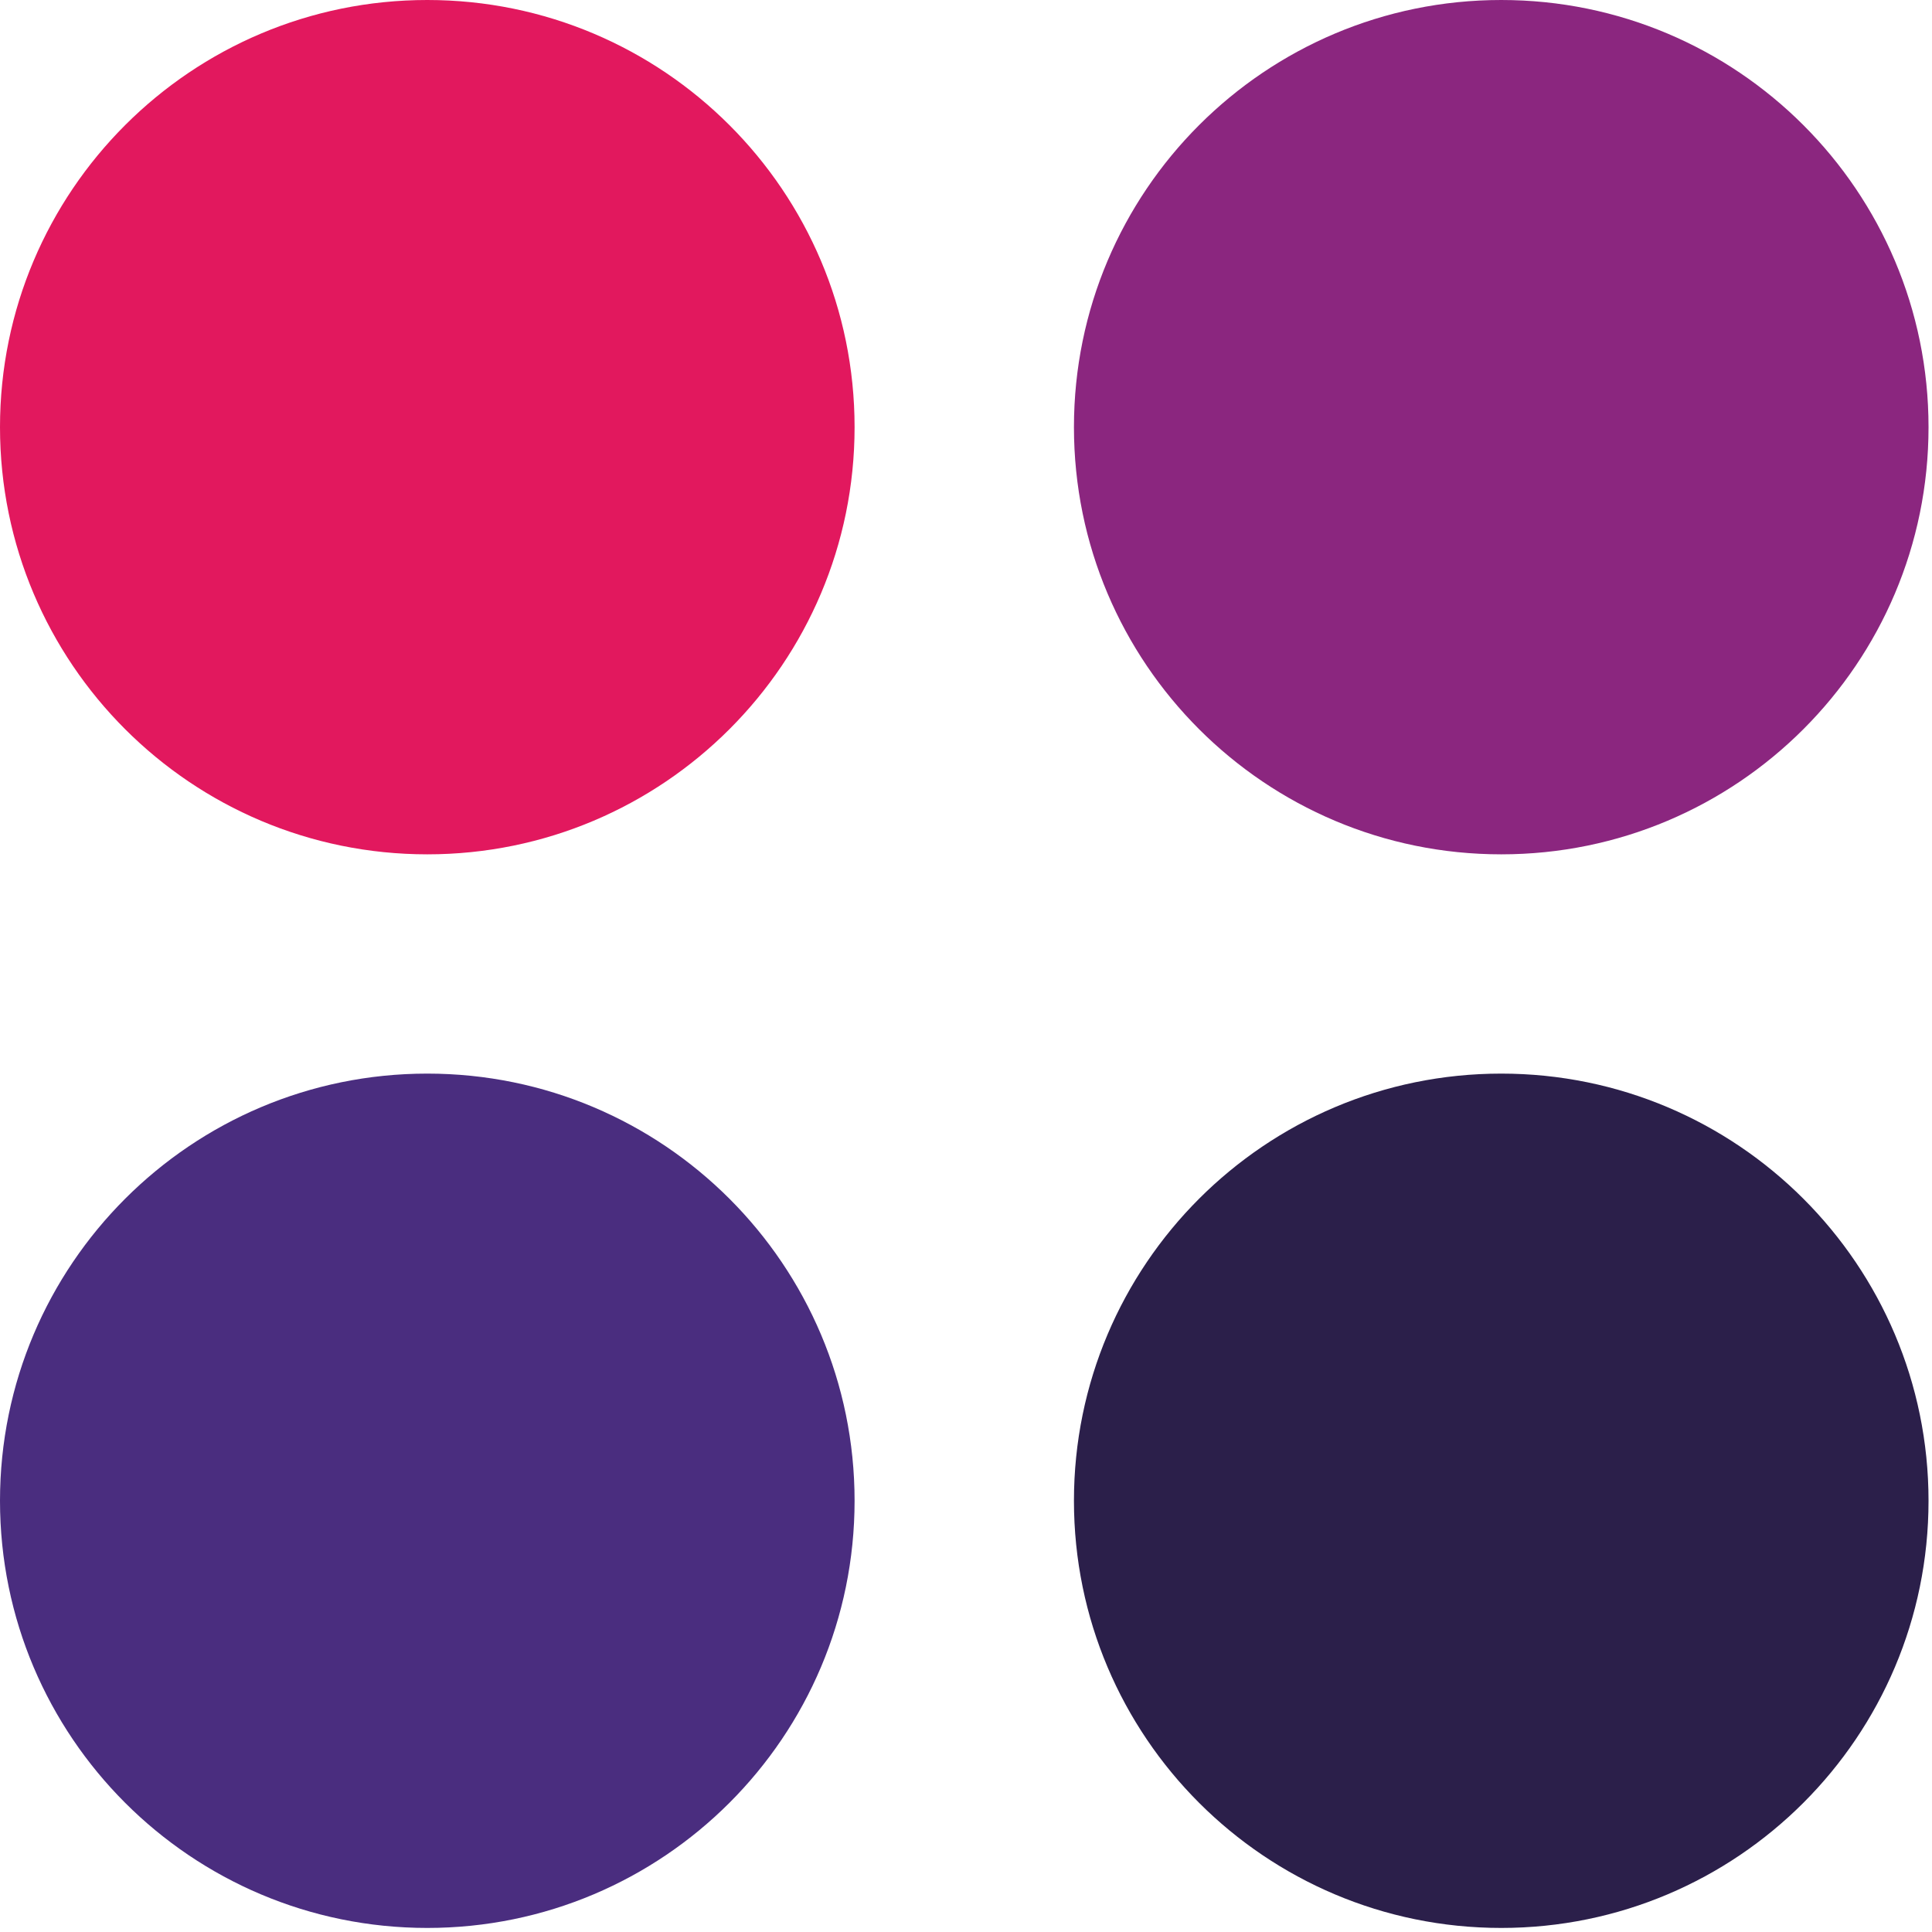
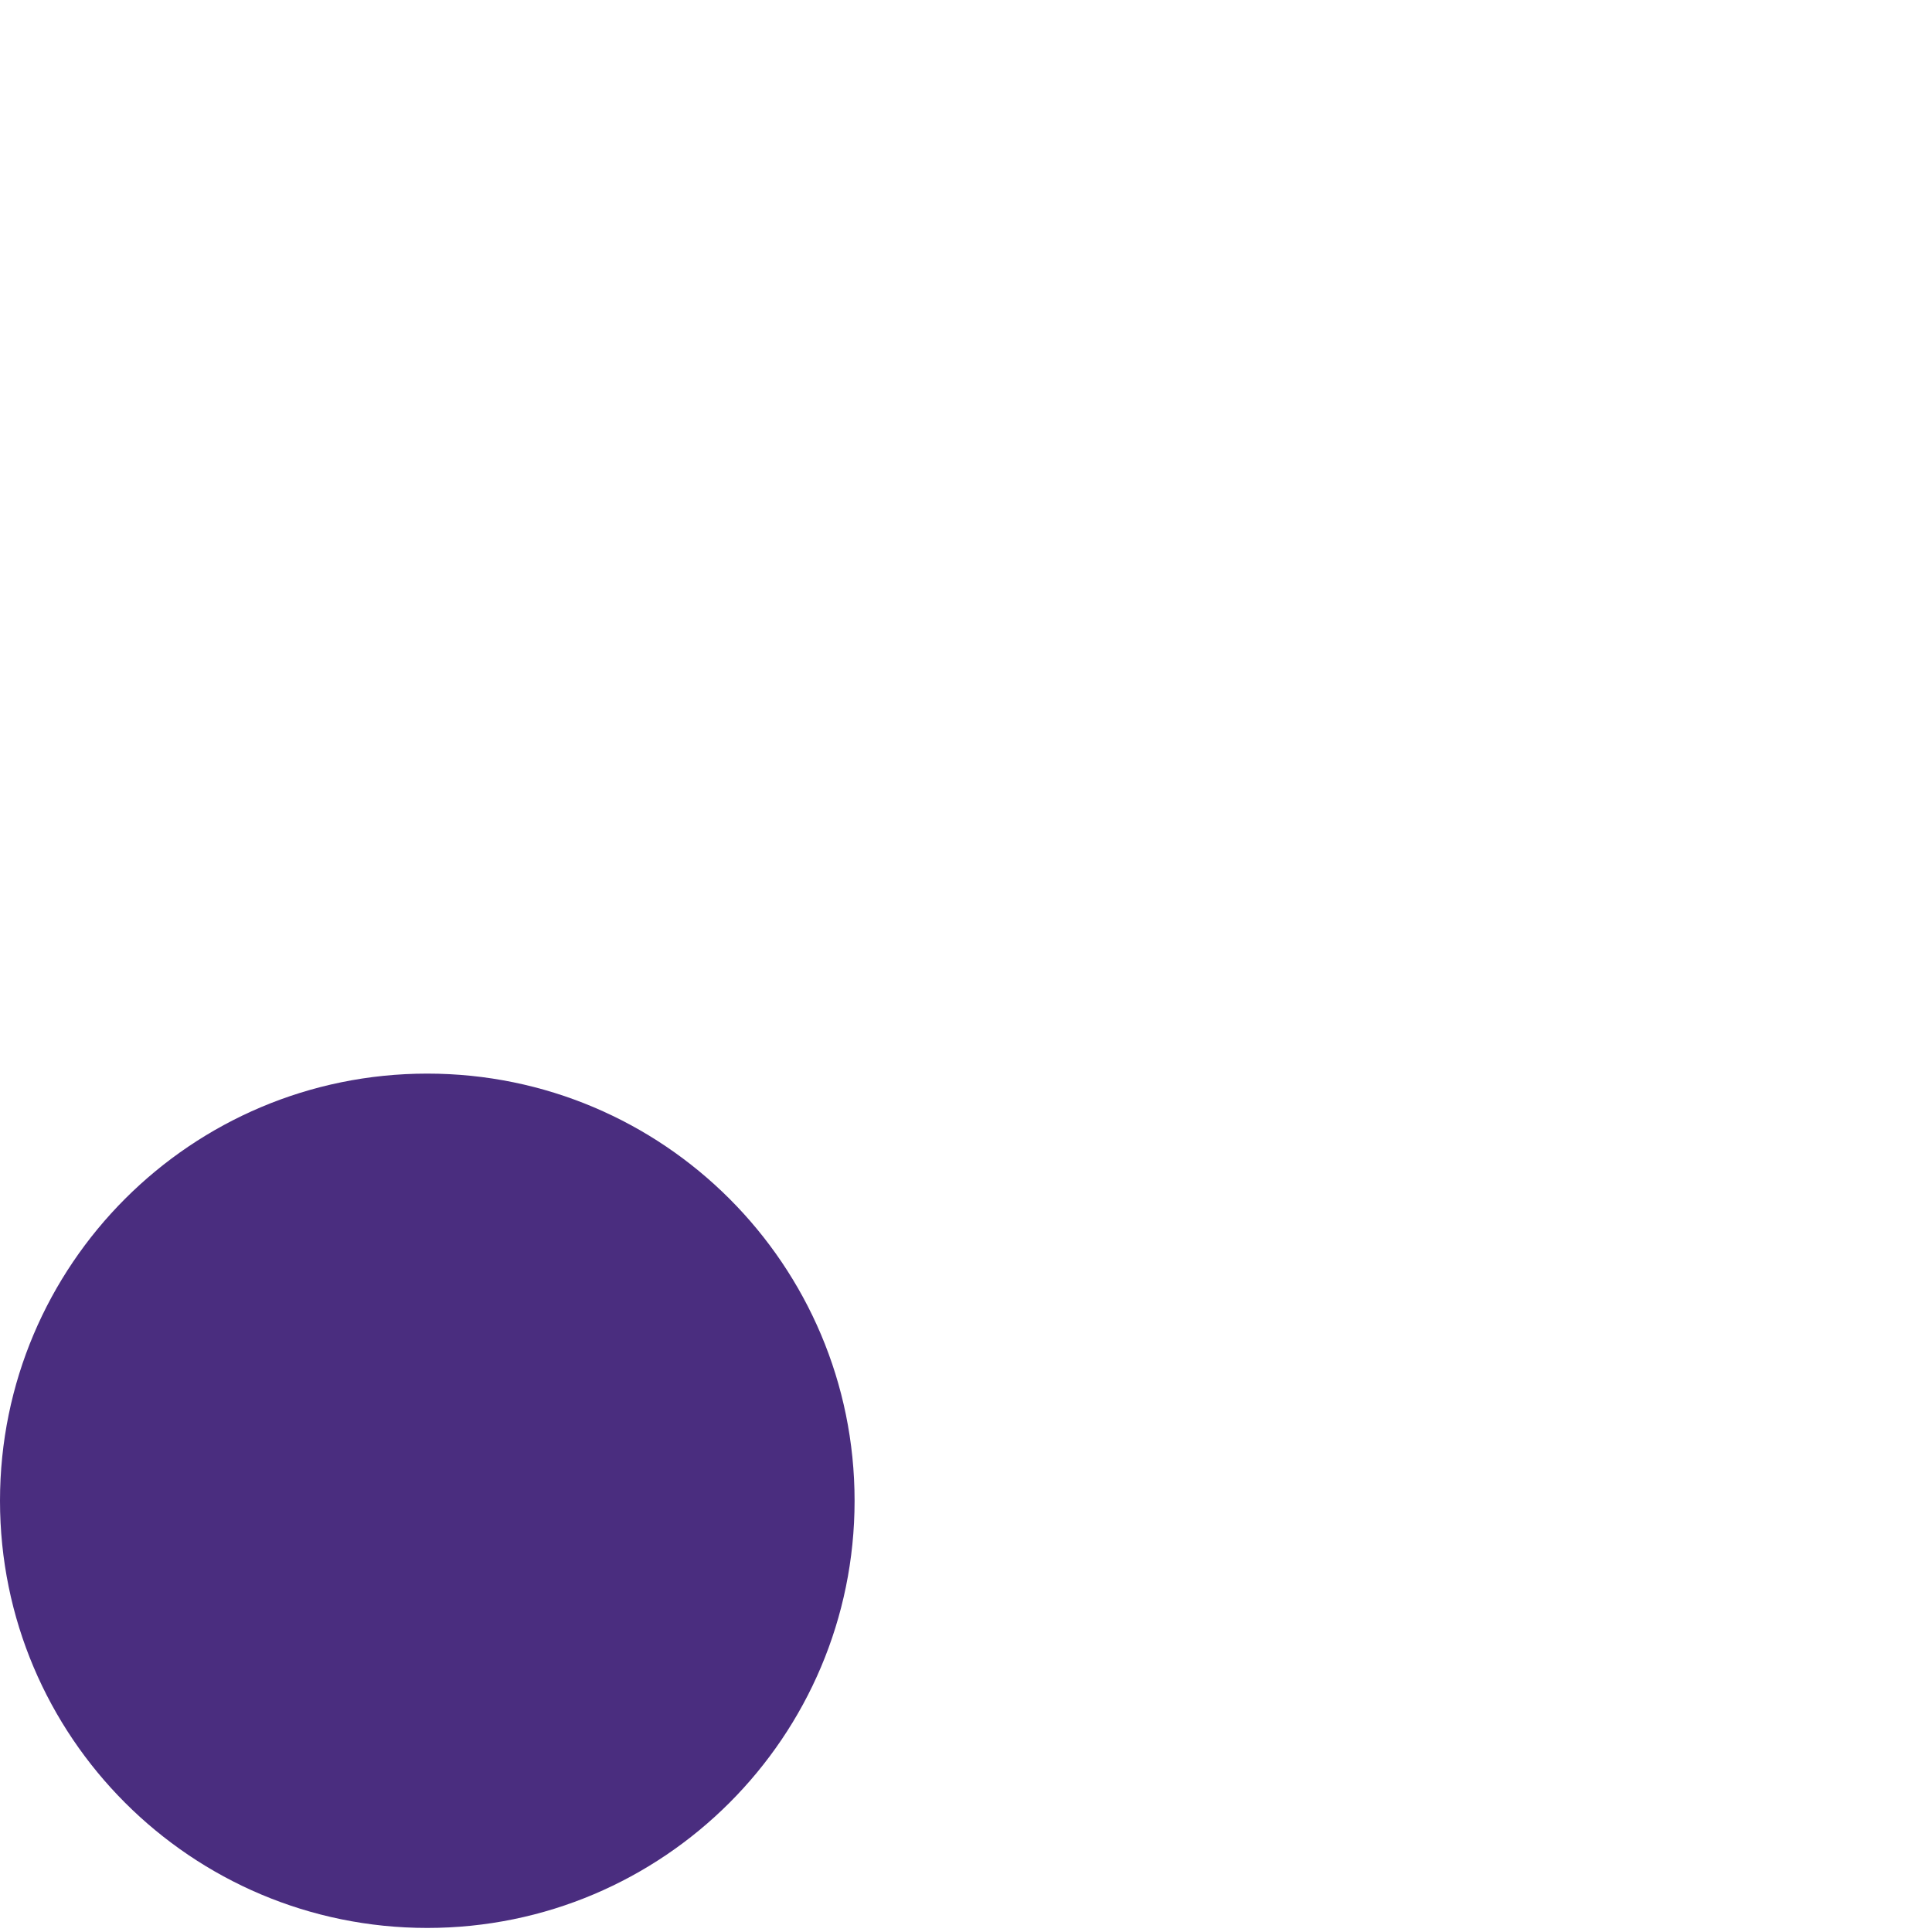
<svg xmlns="http://www.w3.org/2000/svg" width="79" height="79" viewBox="0 0 79 79" fill="none">
-   <path d="M17.472 34.934C27.121 34.934 34.944 27.113 34.944 17.467C34.944 7.82 27.121 0 17.472 0C7.822 0 0 7.82 0 17.467C0 27.113 7.822 34.934 17.472 34.934Z" fill="#E2185E" />
-   <path d="M61.386 34.934C71.035 34.934 78.858 27.113 78.858 17.467C78.858 7.82 71.035 0 61.386 0C51.736 0 43.914 7.82 43.914 17.467C43.914 27.113 51.736 34.934 61.386 34.934Z" fill="#8B267F" />
  <path d="M17.472 78.834C27.121 78.834 34.944 71.014 34.944 61.367C34.944 51.721 27.121 43.9 17.472 43.9C7.822 43.9 0 51.721 0 61.367C0 71.014 7.822 78.834 17.472 78.834Z" fill="#4A2D7F" />
-   <path d="M61.386 78.834C71.035 78.834 78.858 71.014 78.858 61.367C78.858 51.721 71.035 43.9 61.386 43.9C51.736 43.9 43.914 51.721 43.914 61.367C43.914 71.014 51.736 78.834 61.386 78.834Z" fill="#2B1F4A" />
</svg>